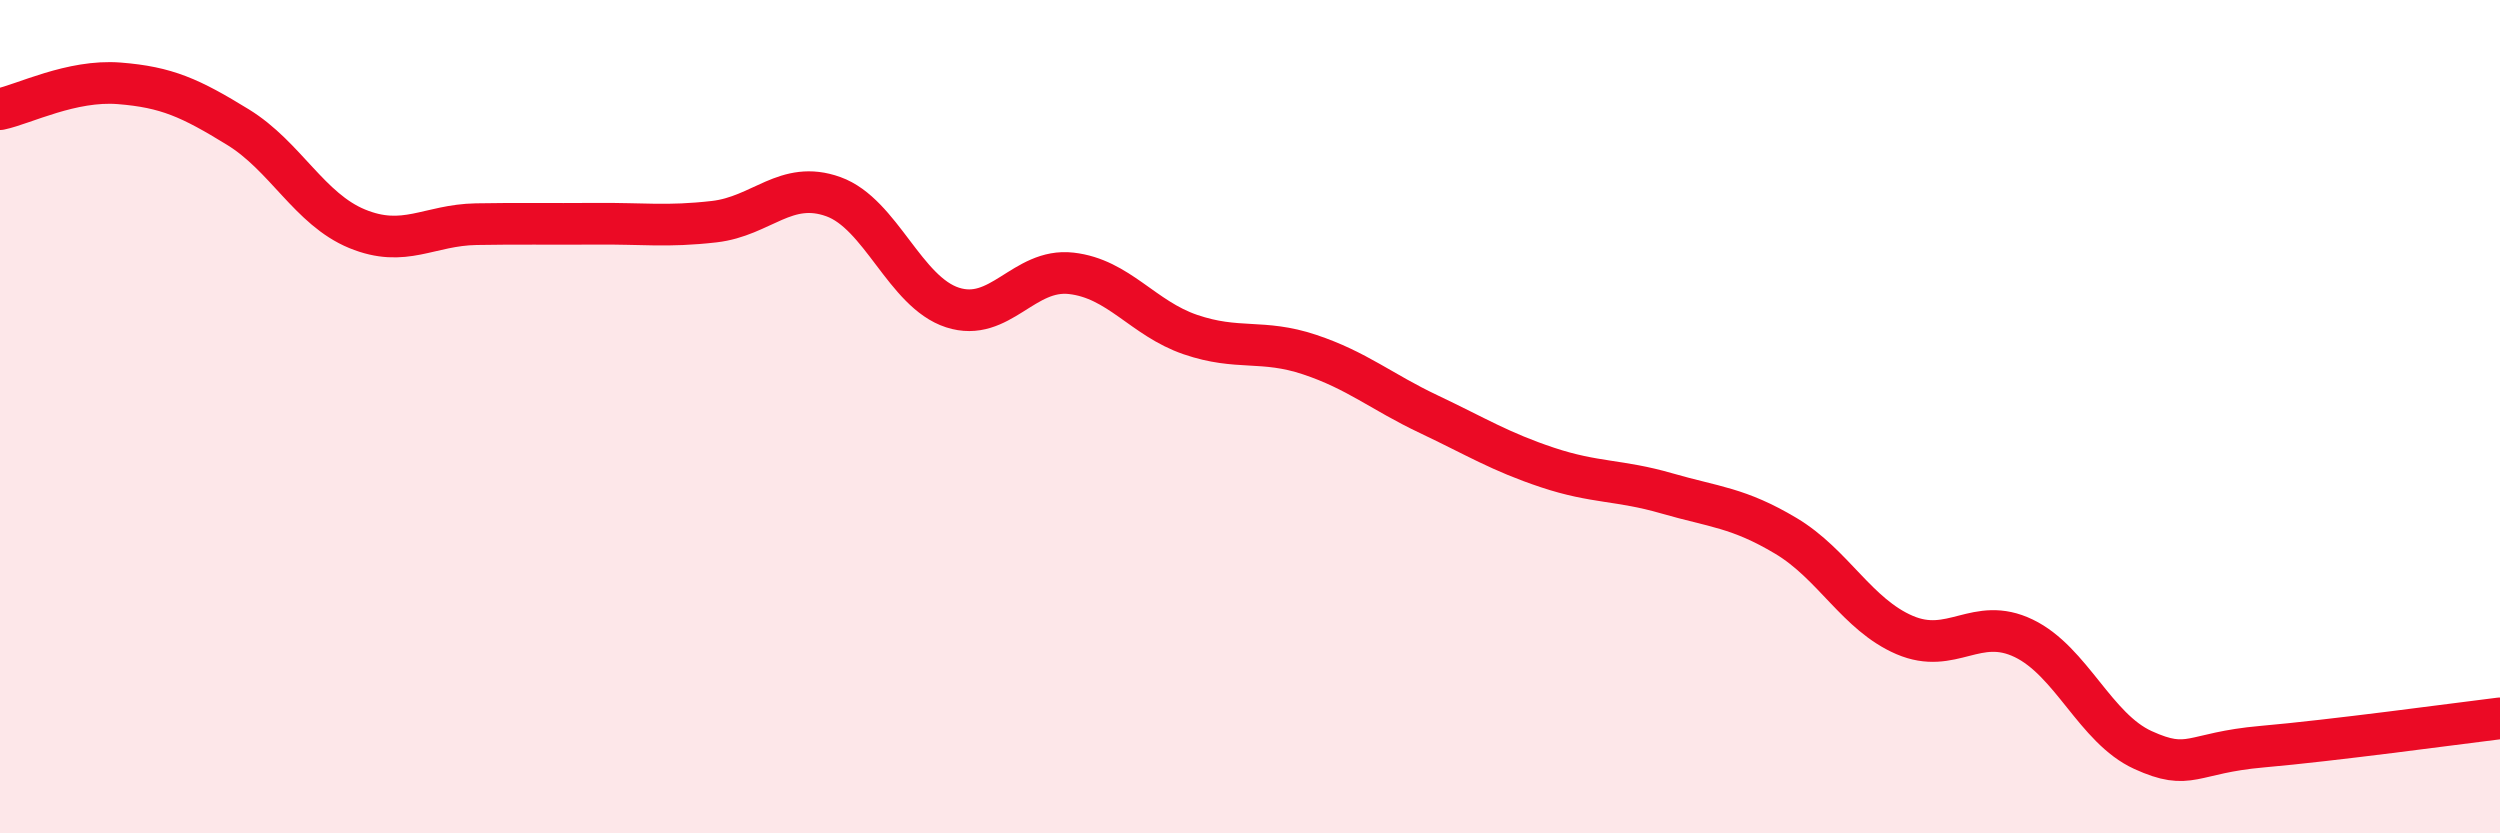
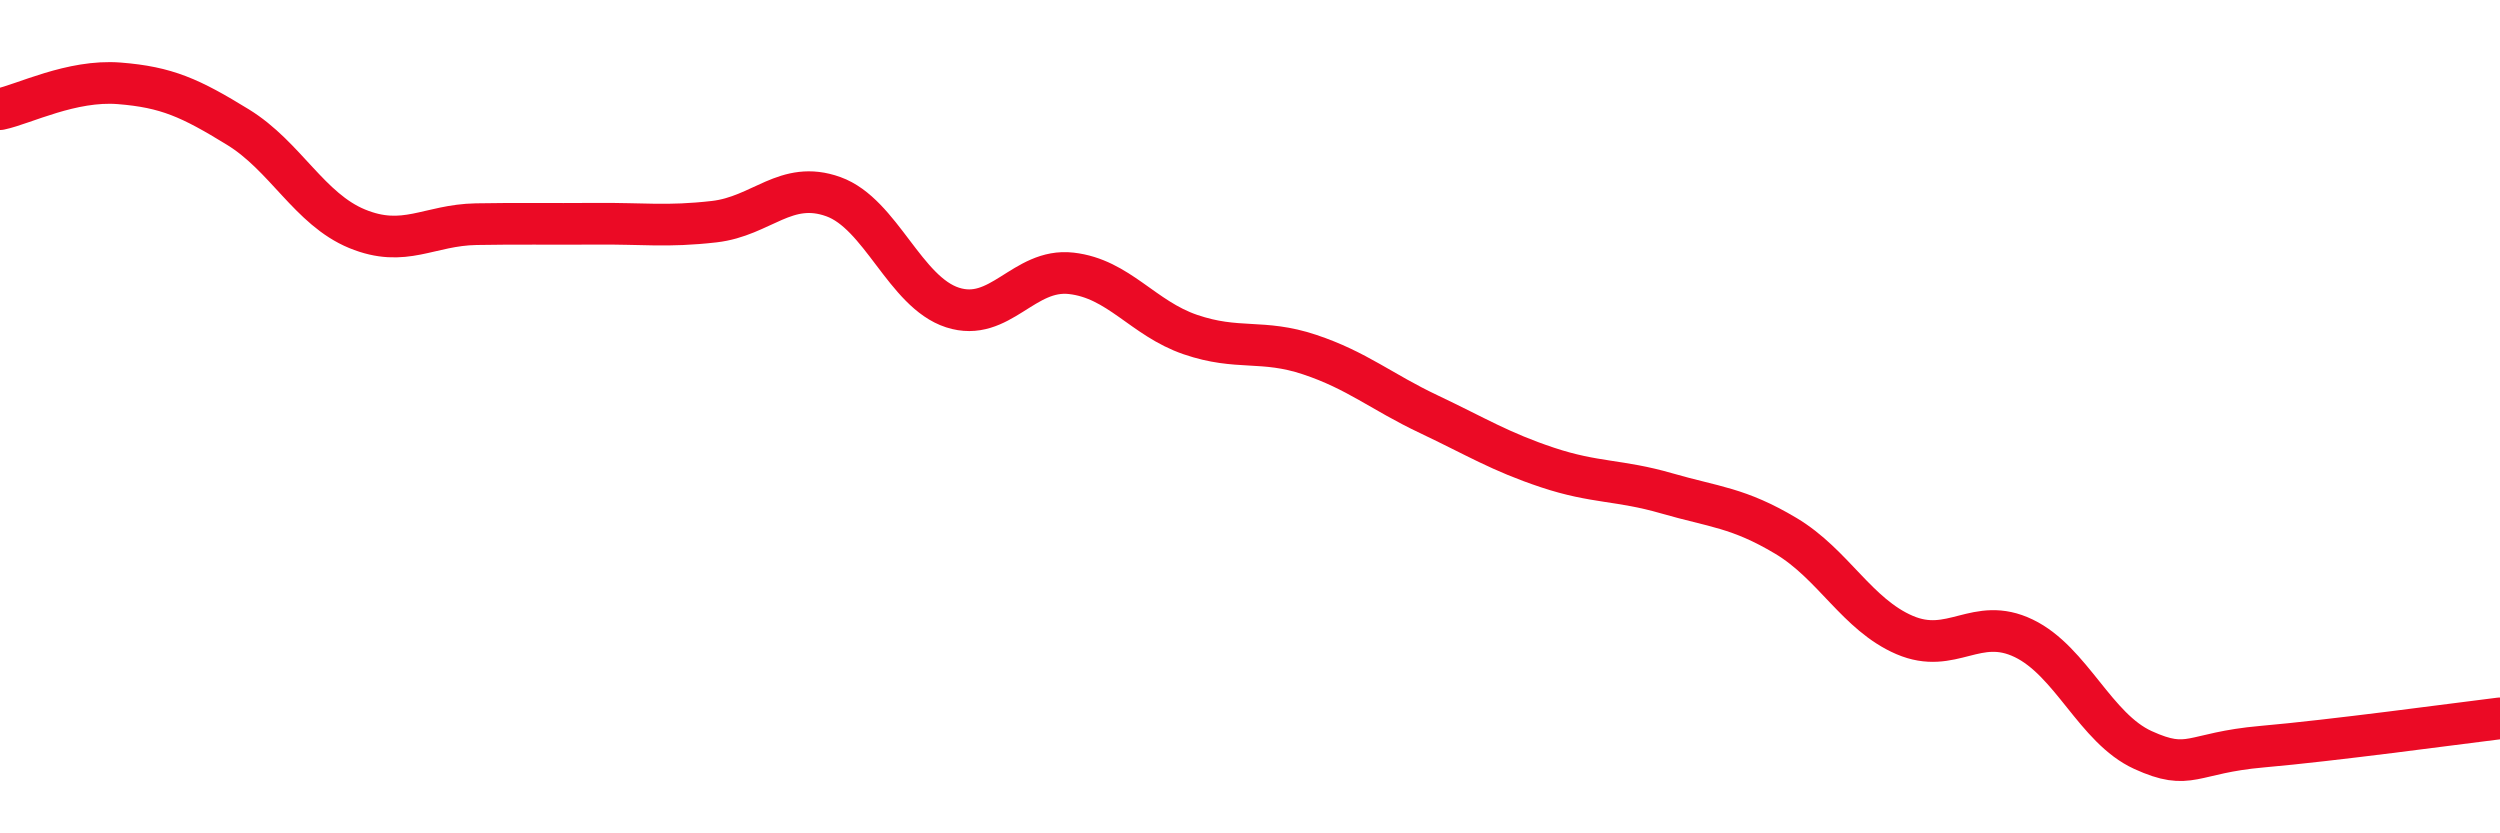
<svg xmlns="http://www.w3.org/2000/svg" width="60" height="20" viewBox="0 0 60 20">
-   <path d="M 0,2.62 C 0.57,2.5 1.72,1.91 2.86,2 C 4,2.09 4.57,2.35 5.71,3.05 C 6.85,3.75 7.43,5.02 8.57,5.49 C 9.71,5.96 10.29,5.4 11.43,5.38 C 12.57,5.36 13.15,5.38 14.29,5.37 C 15.43,5.36 16,5.45 17.14,5.32 C 18.28,5.19 18.86,4.31 20,4.72 C 21.14,5.13 21.72,7.01 22.86,7.38 C 24,7.75 24.57,6.43 25.71,6.56 C 26.85,6.69 27.43,7.64 28.57,8.03 C 29.71,8.42 30.29,8.13 31.43,8.51 C 32.57,8.89 33.15,9.4 34.29,9.94 C 35.43,10.48 36,10.84 37.14,11.22 C 38.28,11.6 38.86,11.51 40,11.84 C 41.14,12.17 41.72,12.18 42.86,12.86 C 44,13.54 44.57,14.75 45.71,15.24 C 46.85,15.73 47.43,14.77 48.57,15.32 C 49.71,15.87 50.29,17.48 51.43,18 C 52.57,18.52 52.58,18.07 54.29,17.92 C 56,17.77 58.86,17.38 60,17.24L60 20L0 20Z" fill="#EB0A25" opacity="0.1" stroke-linecap="round" stroke-linejoin="round" />
  <path d="M 0,2.62 C 0.57,2.5 1.72,1.91 2.86,2 C 4,2.09 4.57,2.35 5.71,3.05 C 6.85,3.75 7.43,5.02 8.57,5.49 C 9.71,5.96 10.29,5.4 11.43,5.38 C 12.57,5.36 13.15,5.38 14.29,5.37 C 15.43,5.36 16,5.45 17.14,5.32 C 18.28,5.19 18.86,4.31 20,4.72 C 21.14,5.13 21.72,7.01 22.86,7.38 C 24,7.75 24.57,6.43 25.71,6.56 C 26.85,6.69 27.43,7.64 28.57,8.03 C 29.71,8.42 30.29,8.13 31.43,8.51 C 32.57,8.89 33.15,9.4 34.29,9.94 C 35.43,10.48 36,10.84 37.14,11.22 C 38.28,11.6 38.86,11.51 40,11.84 C 41.14,12.17 41.72,12.18 42.86,12.86 C 44,13.54 44.57,14.75 45.71,15.24 C 46.85,15.73 47.43,14.77 48.57,15.32 C 49.71,15.87 50.29,17.48 51.43,18 C 52.57,18.52 52.58,18.07 54.29,17.92 C 56,17.77 58.86,17.38 60,17.24" stroke="#EB0A25" stroke-width="1" fill="none" stroke-linecap="round" stroke-linejoin="round" />
</svg>